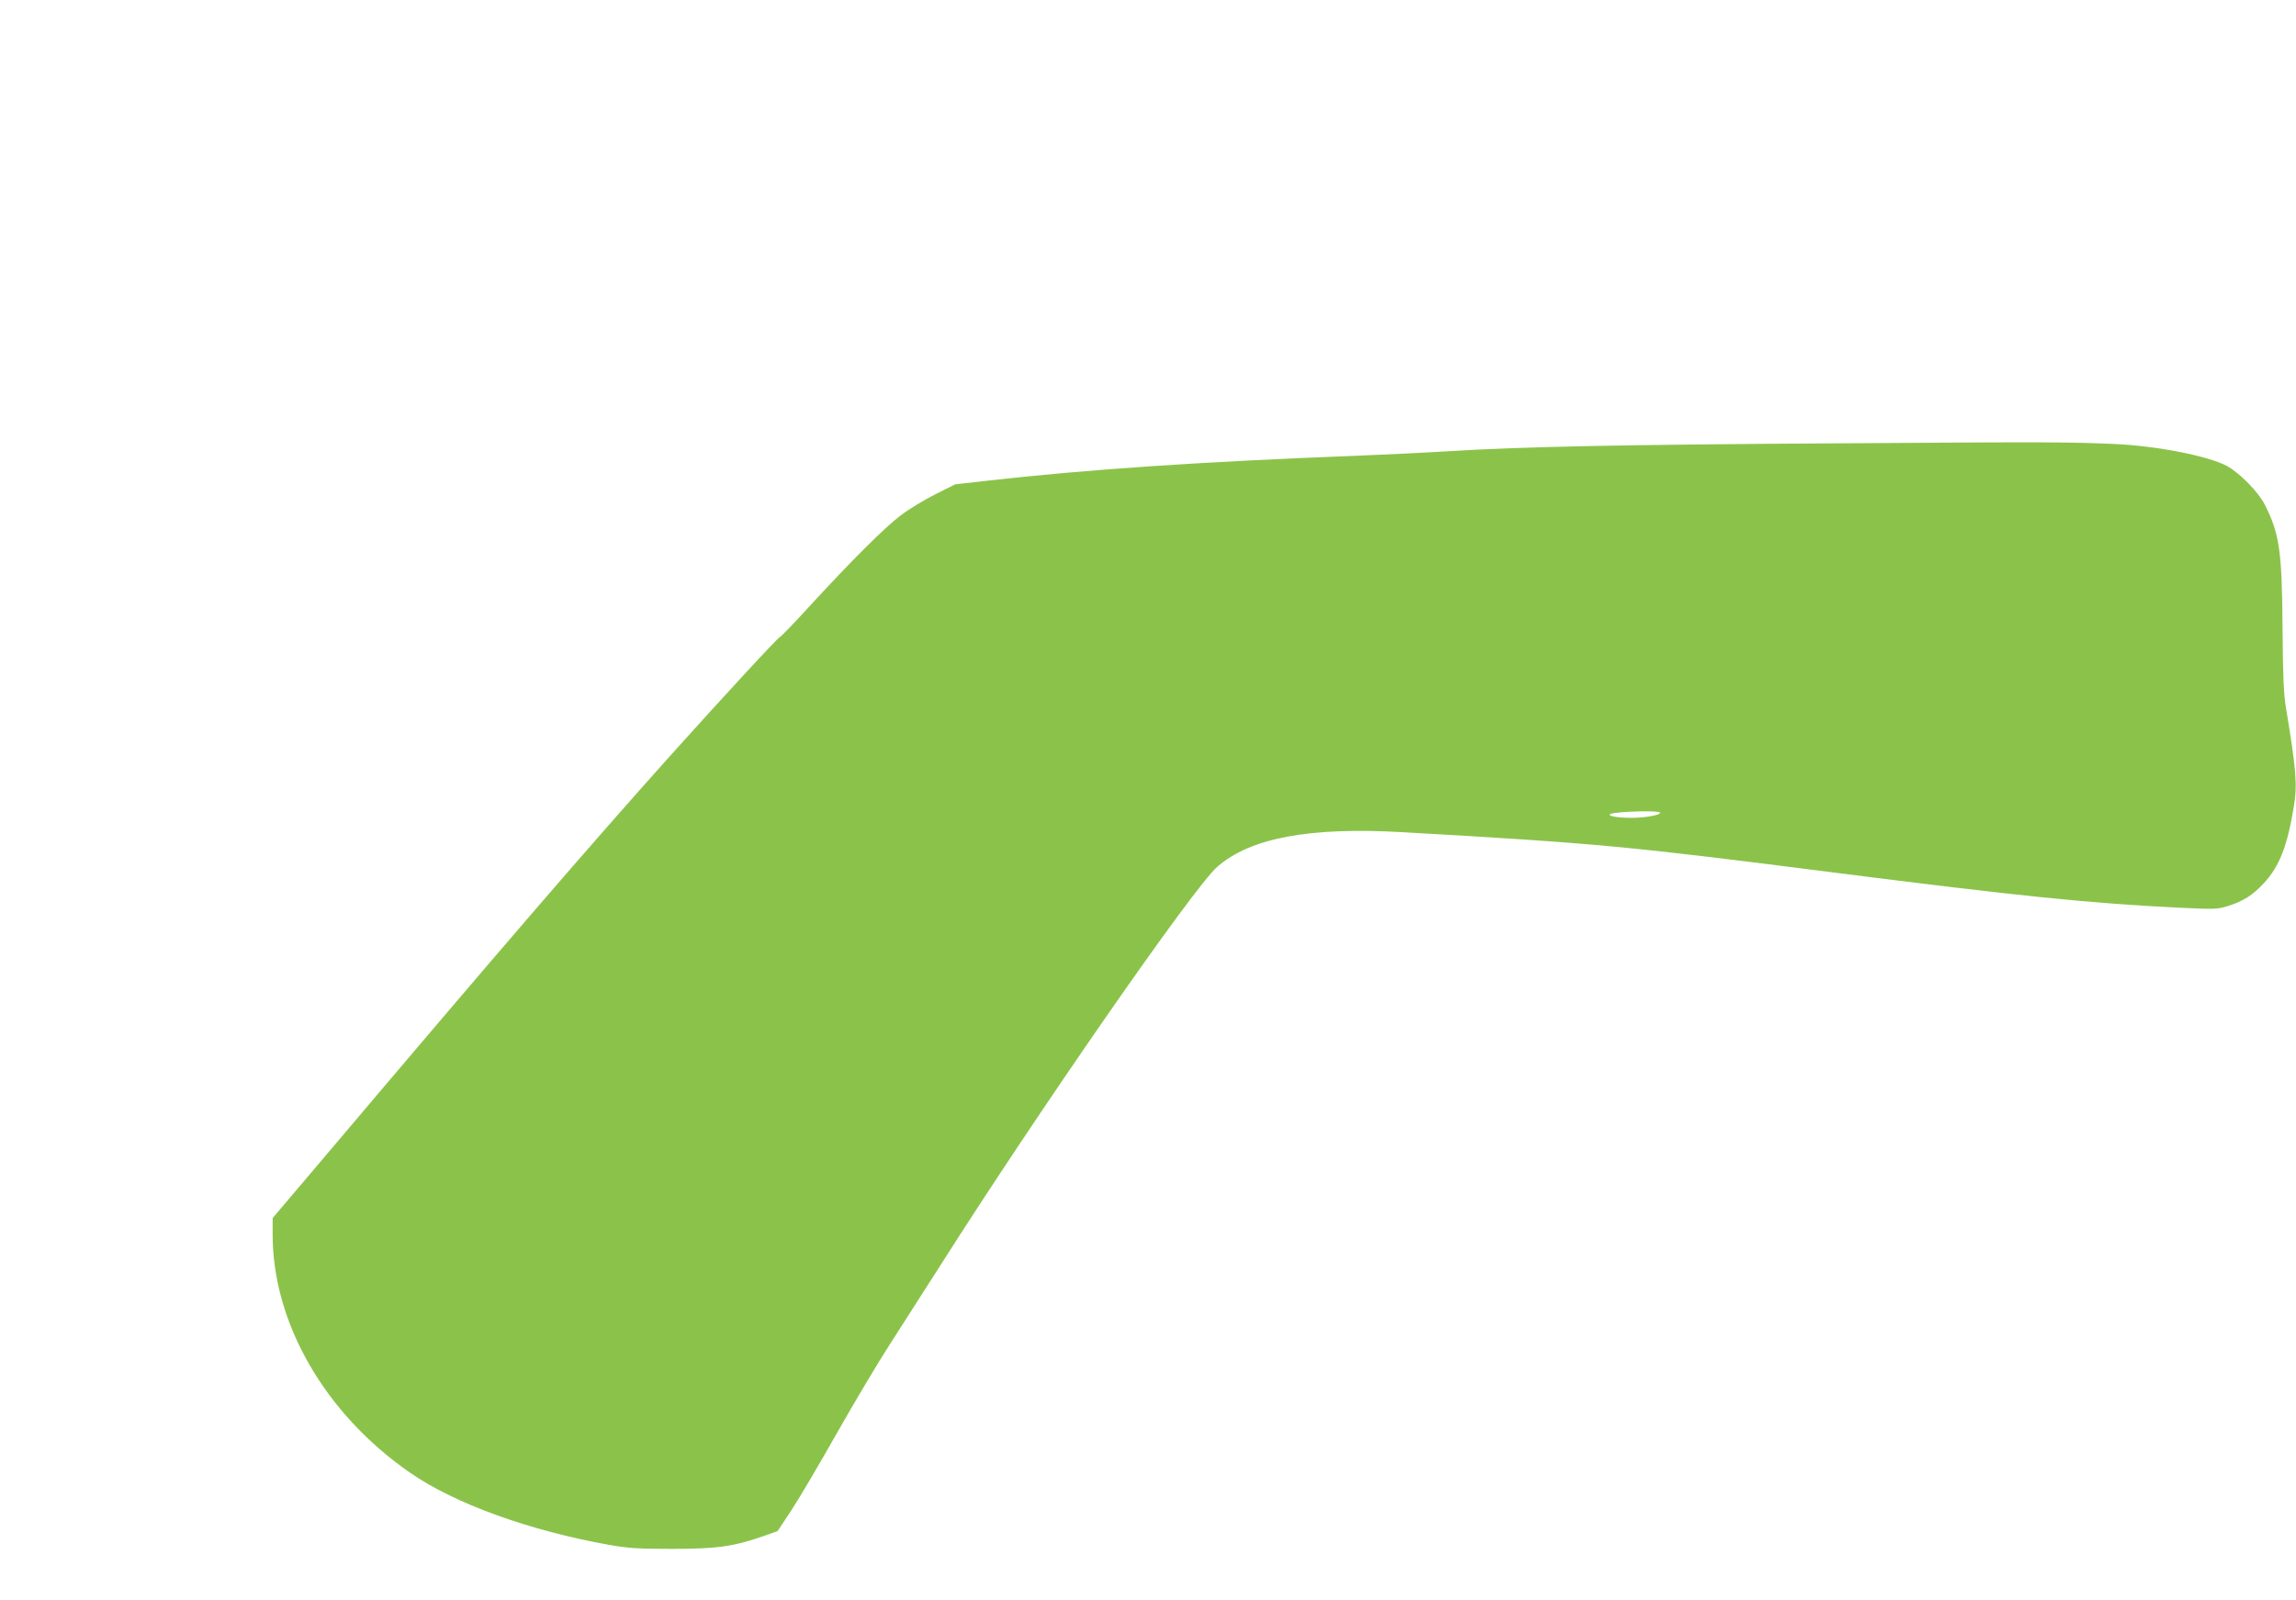
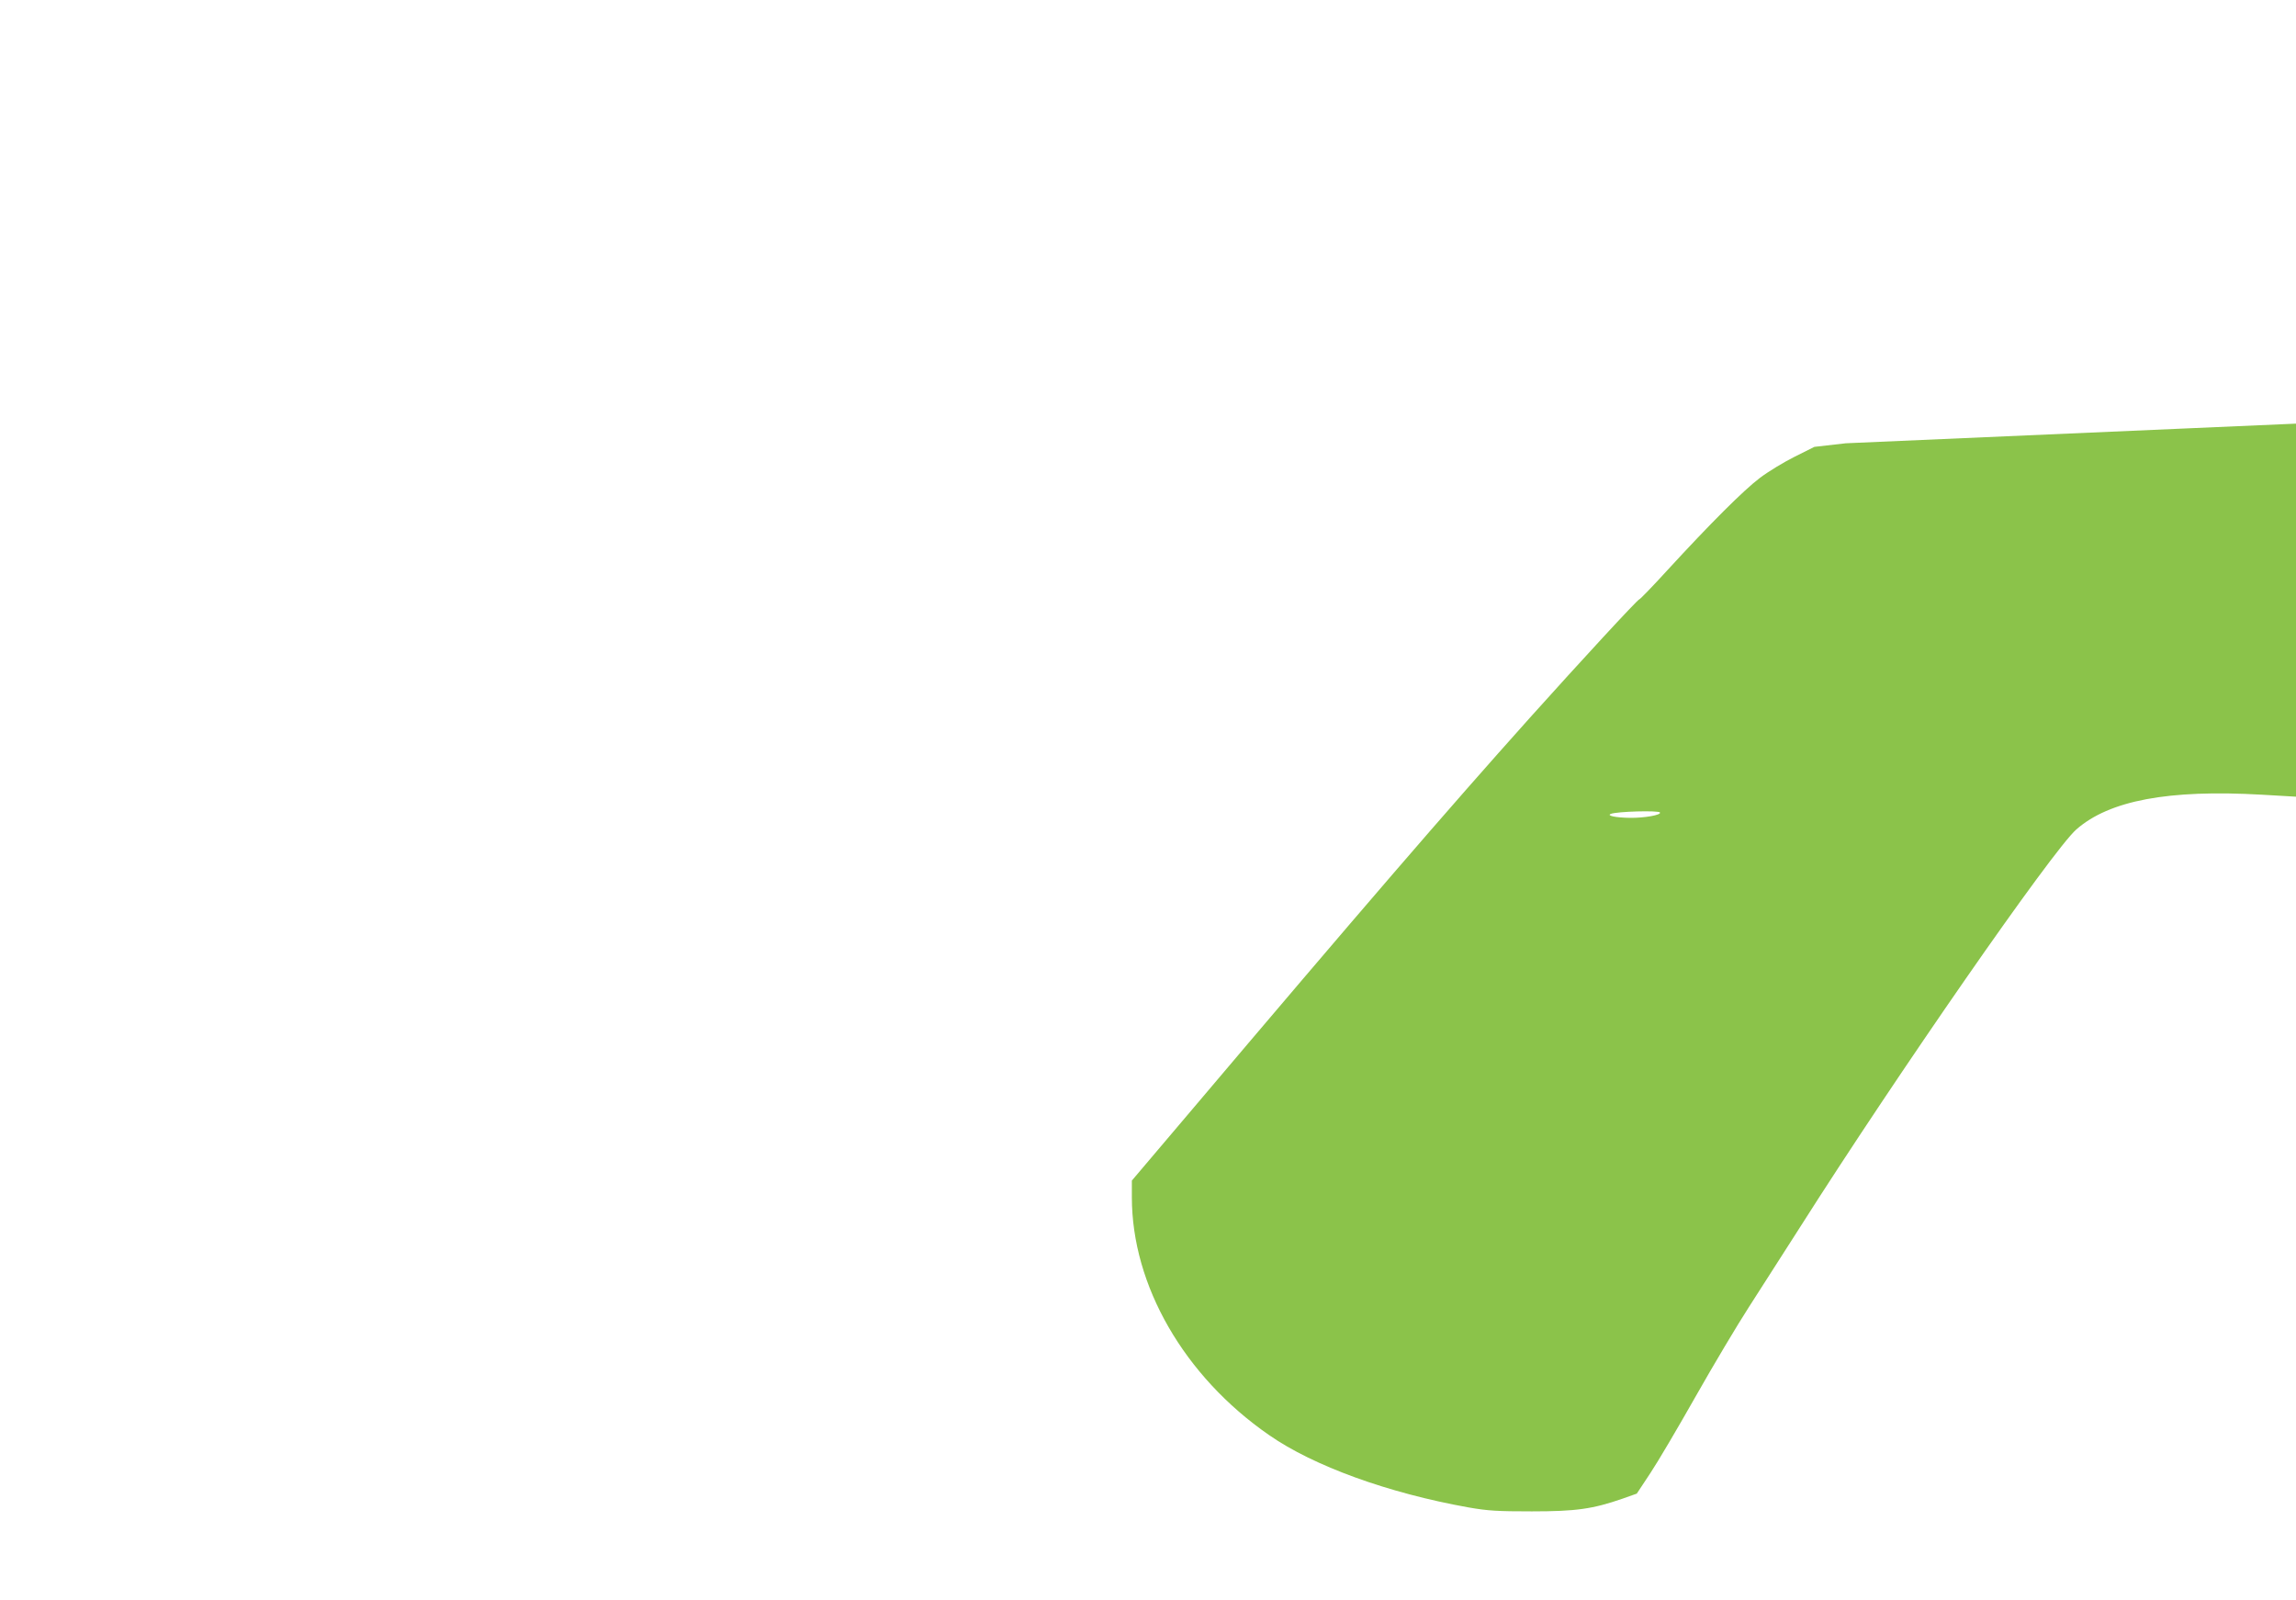
<svg xmlns="http://www.w3.org/2000/svg" version="1.0" width="1280pt" height="892pt" viewBox="0 0 1280 892" preserveAspectRatio="xMidYMid meet">
  <g transform="translate(0,892) scale(0.1,-0.1)" fill="#8bc34a" stroke="none">
-     <path d="M10290 6449 c-1223 -7 -1812 -19 -2210 -44 -129 -8 -356 -19 -505 -25 -890 -34 -1515 -77 -2075 -140 l-175 -20 -110 -55 c-60 -30 -148 -83 -195 -119 -91 -69 -276 -254 -514 -513 -82 -90 -153 -163 -157 -163 -9 0 -329 -347 -610 -660 -471 -526 -935 -1064 -1912 -2218 l-307 -362 0 -93 c0 -492 292 -998 764 -1325 248 -173 665 -324 1113 -404 108 -19 163 -22 353 -22 246 0 339 13 506 71 l79 28 76 115 c42 63 156 257 254 430 98 173 231 396 295 495 64 99 192 299 285 445 541 852 1408 2101 1540 2217 184 162 514 224 1035 194 1086 -62 1248 -77 2420 -227 1008 -128 1413 -170 1911 -194 192 -9 211 -9 268 9 85 26 140 61 202 128 88 95 132 210 168 434 19 115 11 207 -45 544 -13 77 -17 180 -19 445 -3 429 -17 524 -98 685 -36 72 -141 179 -213 218 -106 56 -389 111 -624 122 -260 11 -354 12 -1500 4z m-1036 -2058 c9 -14 -86 -31 -167 -30 -79 1 -132 12 -107 22 34 14 267 20 274 8z" />
+     <path d="M10290 6449 l-175 -20 -110 -55 c-60 -30 -148 -83 -195 -119 -91 -69 -276 -254 -514 -513 -82 -90 -153 -163 -157 -163 -9 0 -329 -347 -610 -660 -471 -526 -935 -1064 -1912 -2218 l-307 -362 0 -93 c0 -492 292 -998 764 -1325 248 -173 665 -324 1113 -404 108 -19 163 -22 353 -22 246 0 339 13 506 71 l79 28 76 115 c42 63 156 257 254 430 98 173 231 396 295 495 64 99 192 299 285 445 541 852 1408 2101 1540 2217 184 162 514 224 1035 194 1086 -62 1248 -77 2420 -227 1008 -128 1413 -170 1911 -194 192 -9 211 -9 268 9 85 26 140 61 202 128 88 95 132 210 168 434 19 115 11 207 -45 544 -13 77 -17 180 -19 445 -3 429 -17 524 -98 685 -36 72 -141 179 -213 218 -106 56 -389 111 -624 122 -260 11 -354 12 -1500 4z m-1036 -2058 c9 -14 -86 -31 -167 -30 -79 1 -132 12 -107 22 34 14 267 20 274 8z" />
  </g>
</svg>